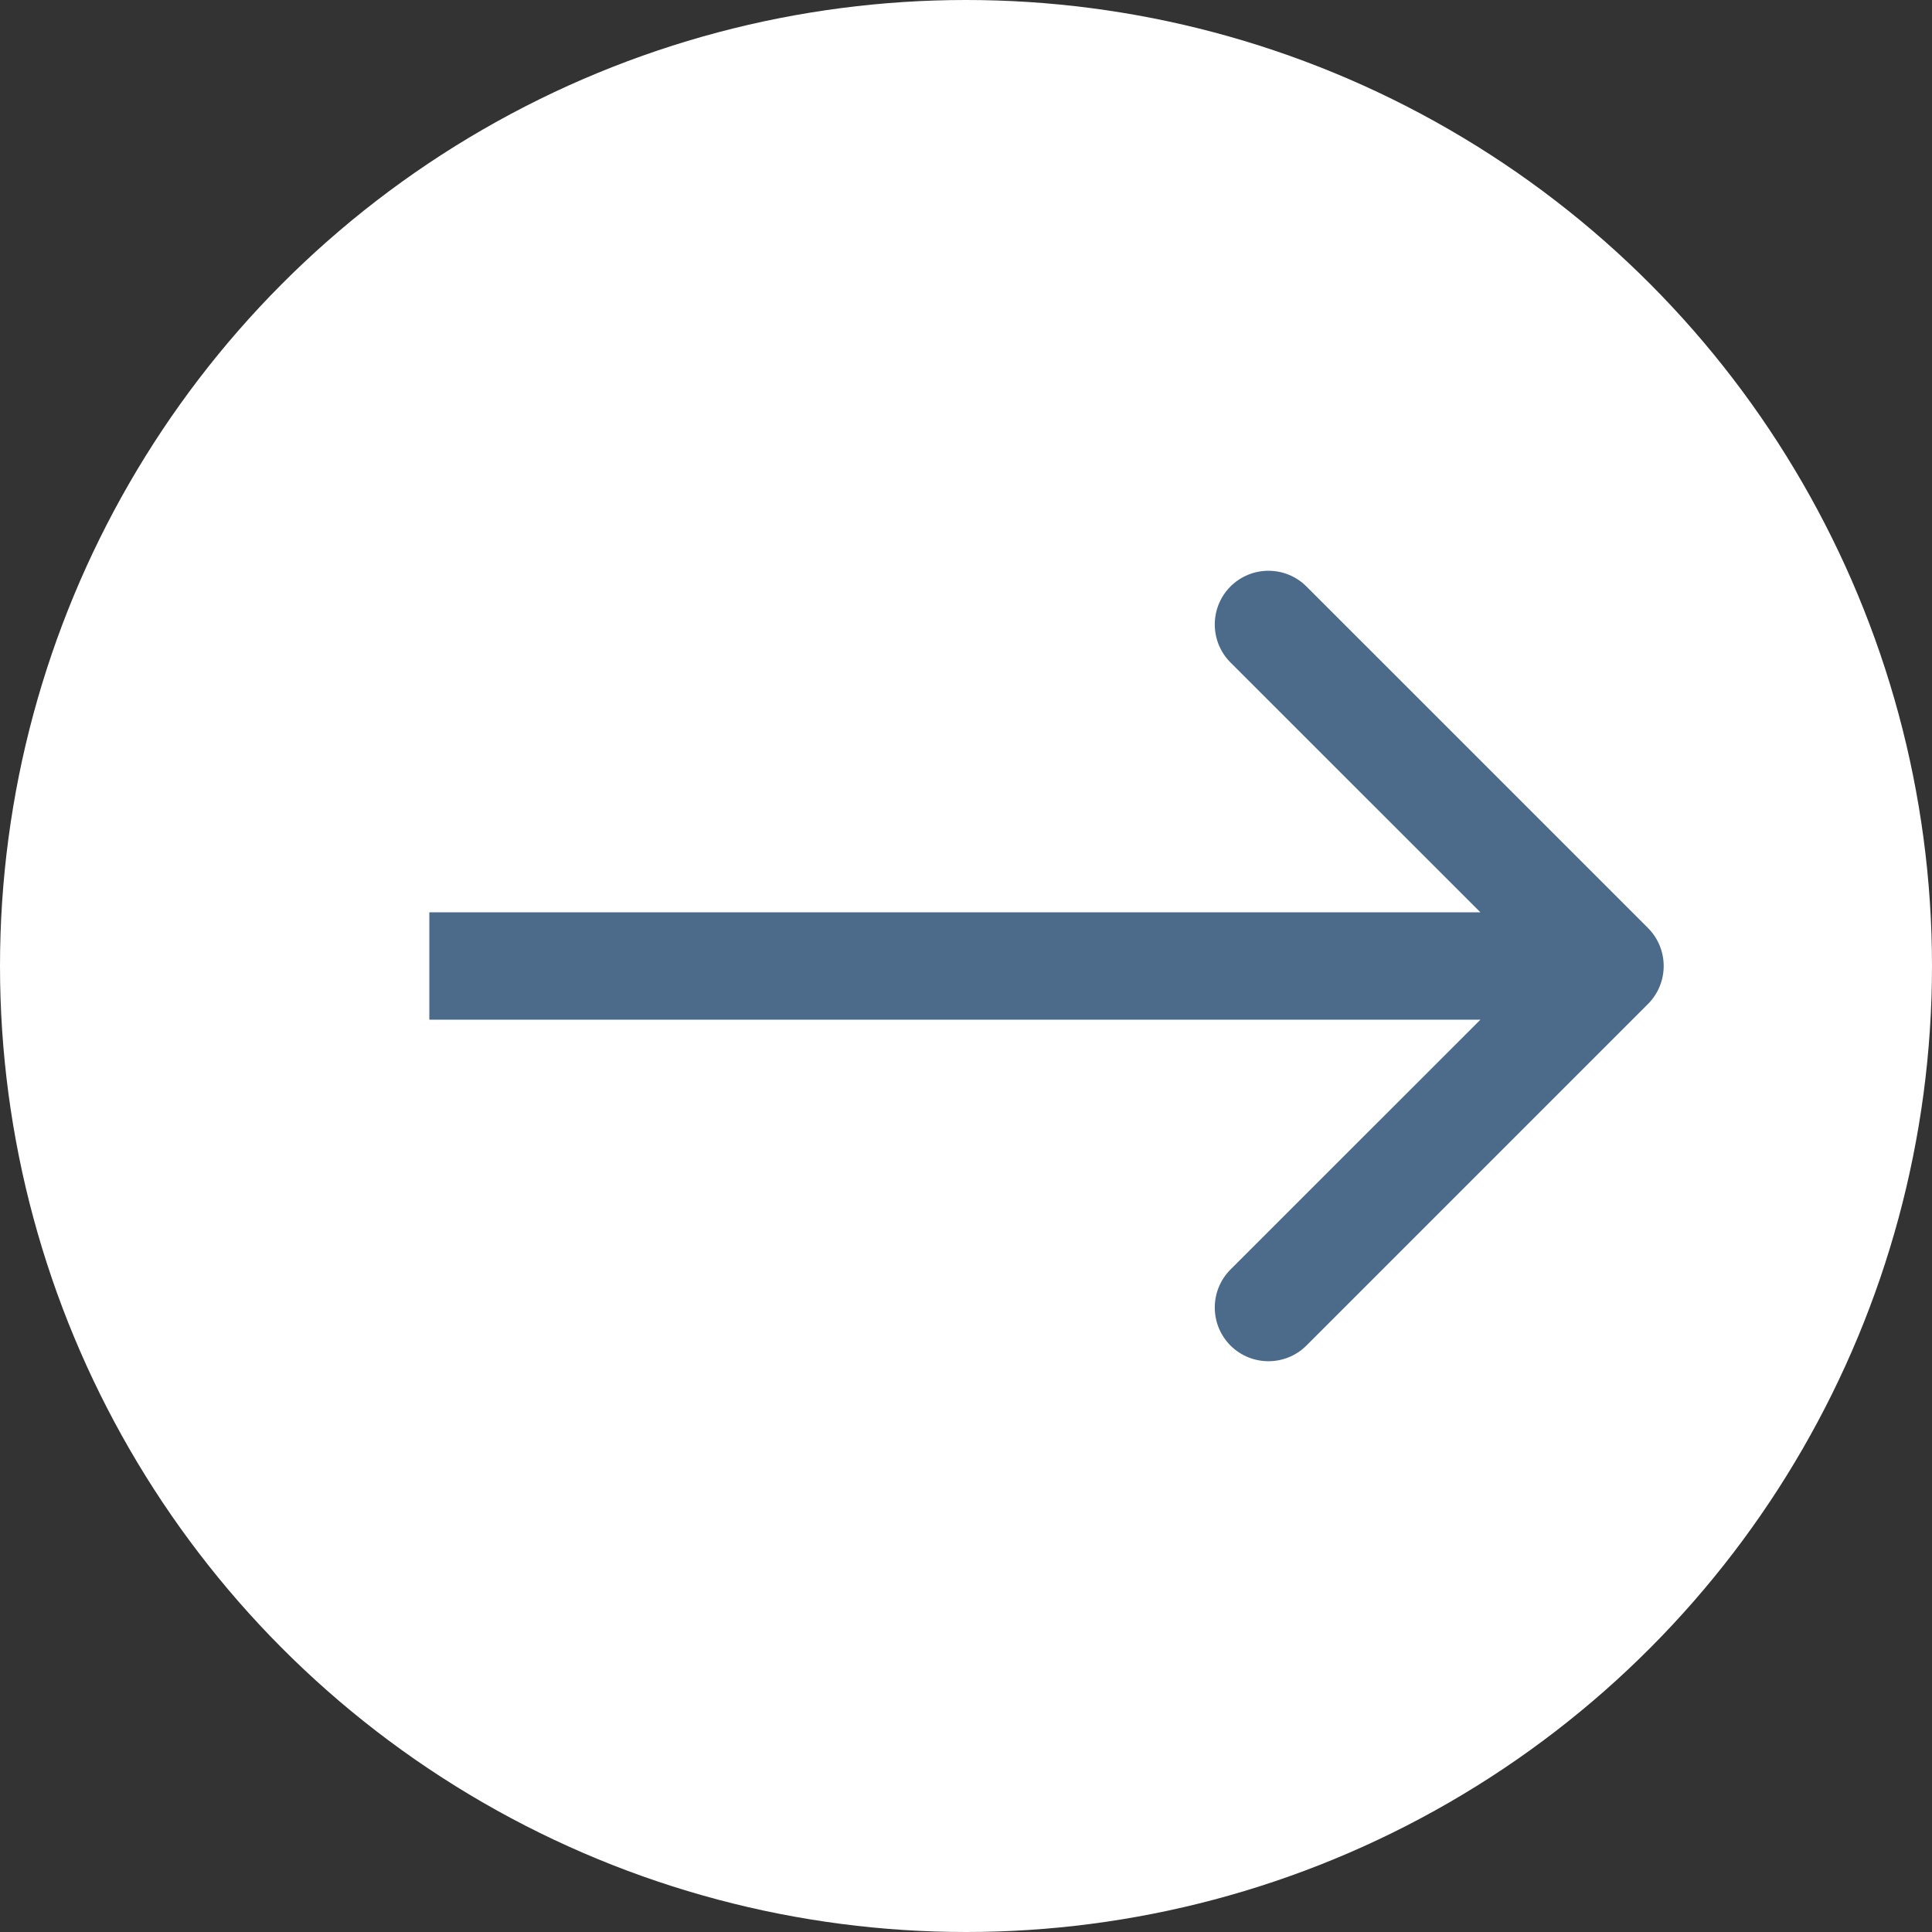
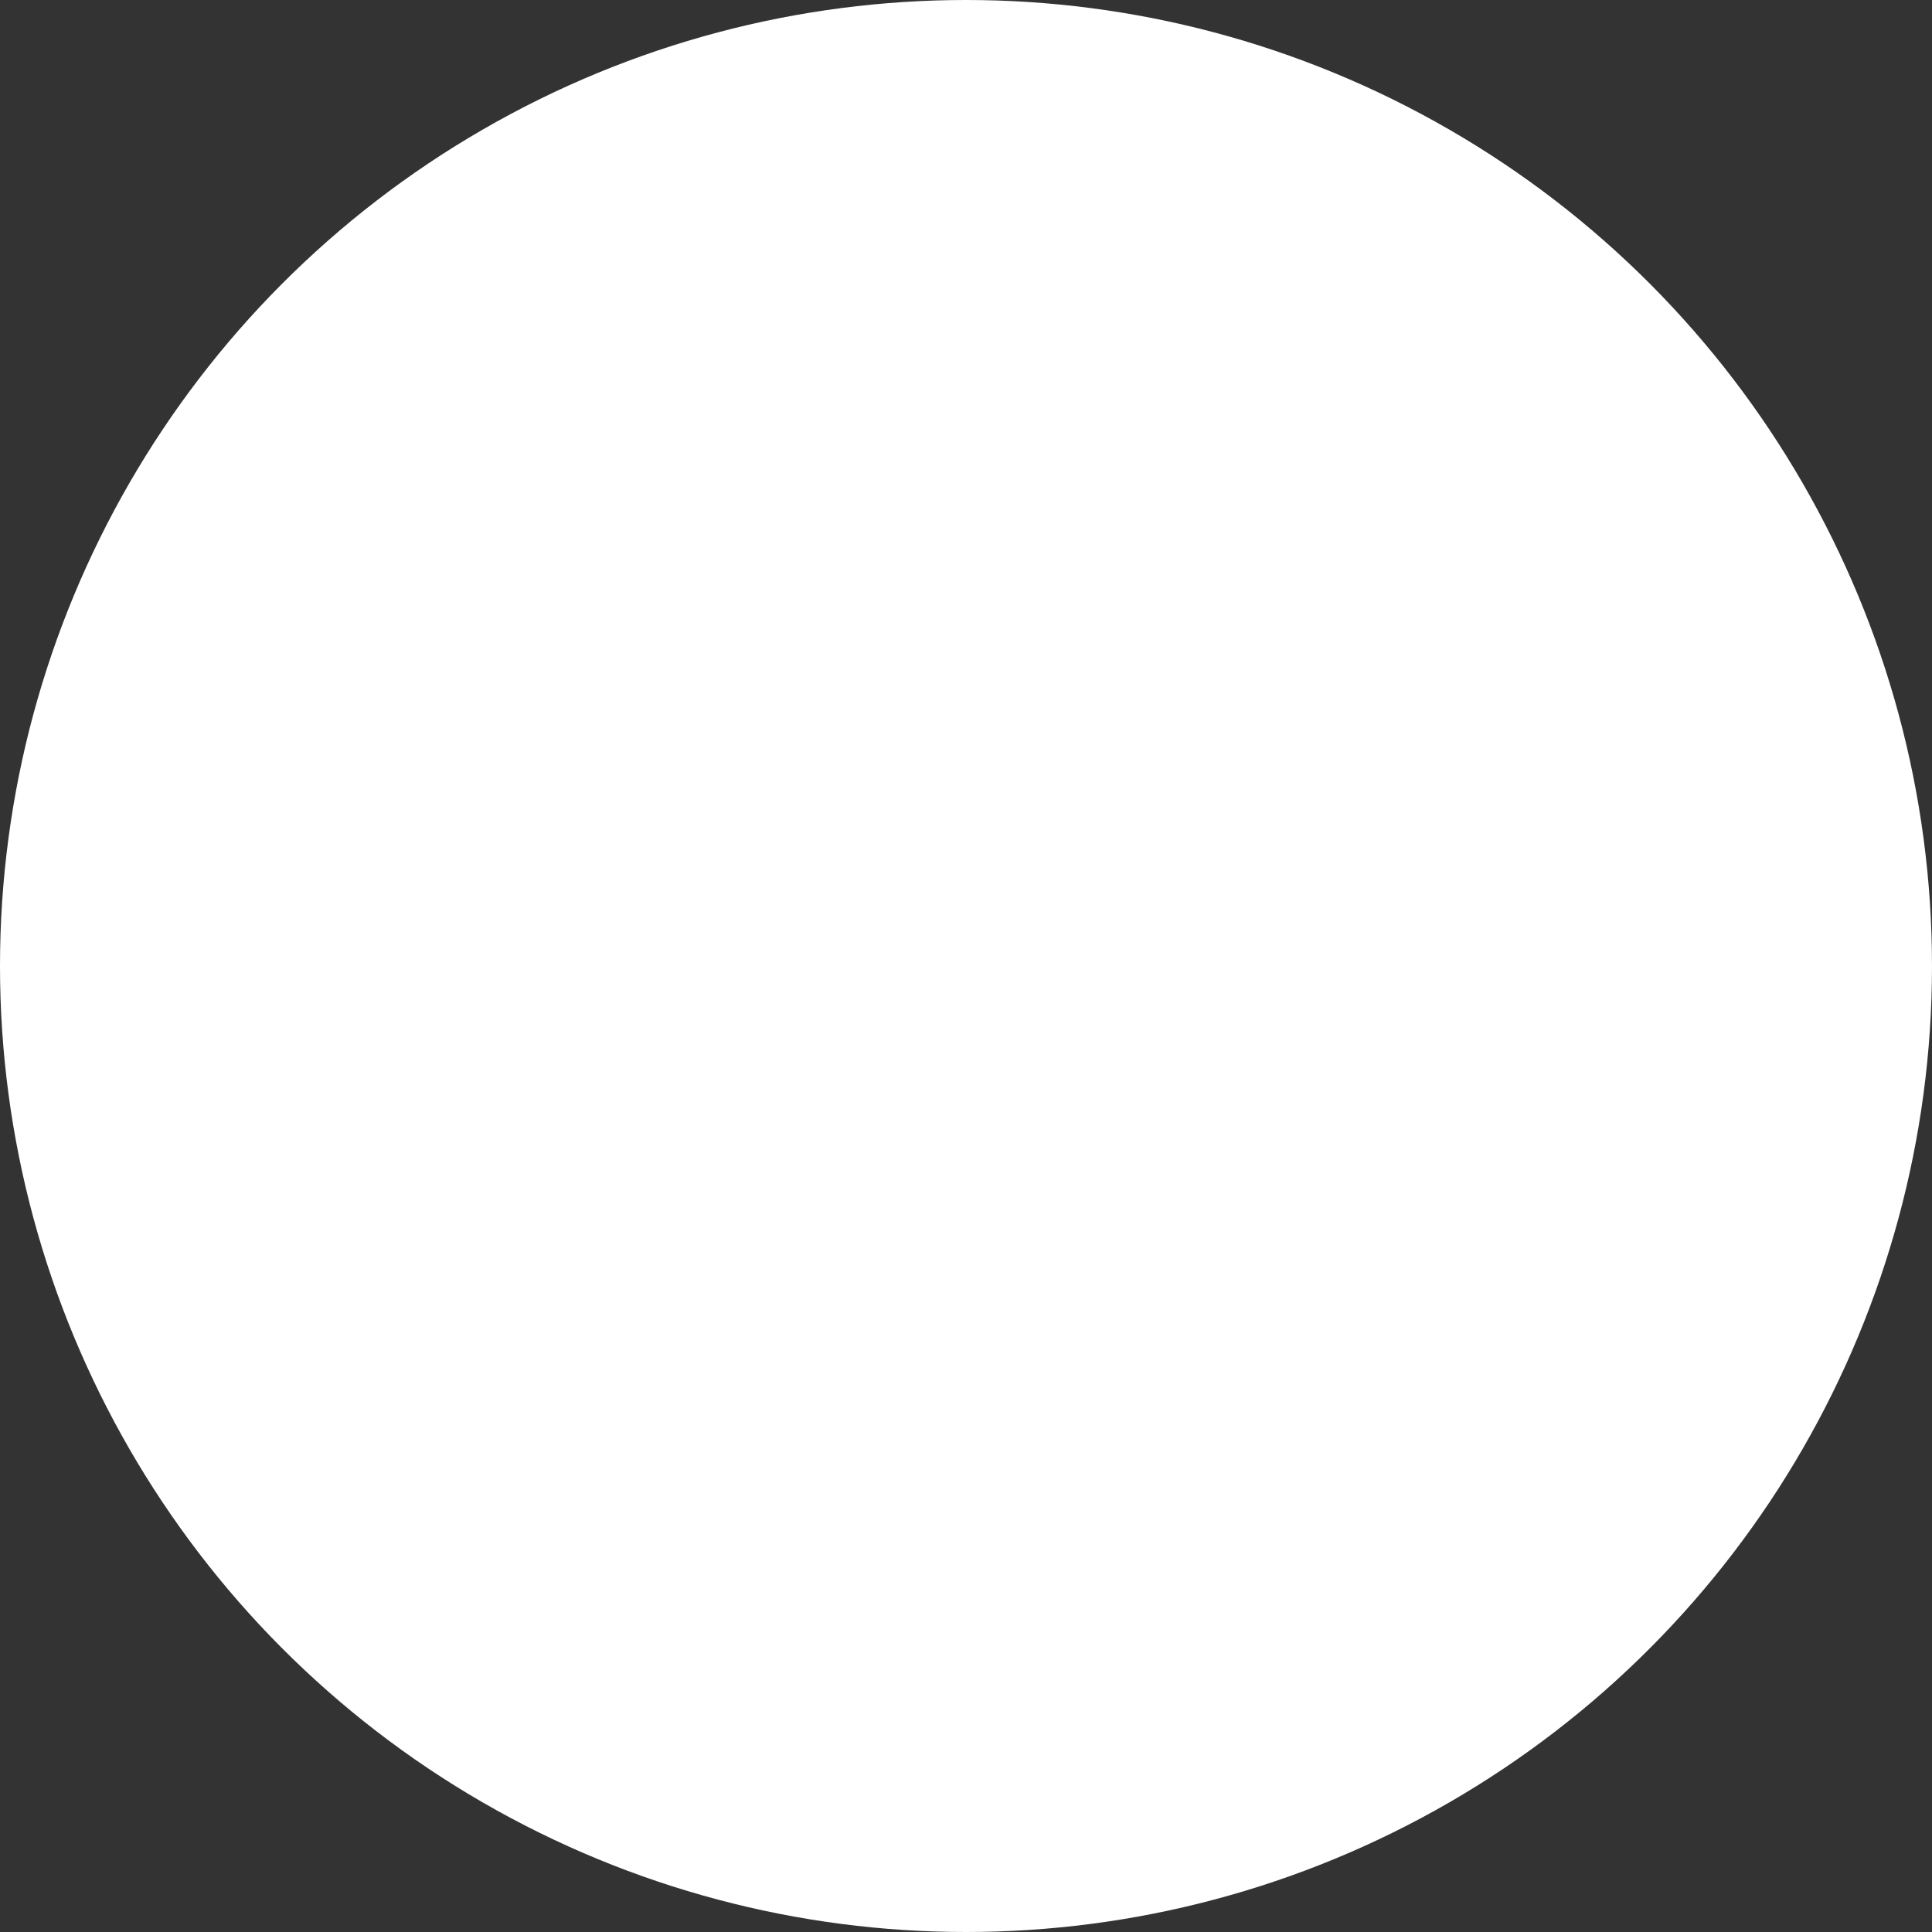
<svg xmlns="http://www.w3.org/2000/svg" width="18" height="18" viewBox="0 0 18 18" fill="none">
  <rect x="0" y="0" width="18" height="18" fill="#333333" stroke="none" />
  <circle cx="9" cy="9" r="9" fill="white" />
-   <path d="M15.354 9.354C15.549 9.158 15.549 8.842 15.354 8.646L12.172 5.464C11.976 5.269 11.66 5.269 11.464 5.464C11.269 5.66 11.269 5.976 11.464 6.172L14.293 9L11.464 11.828C11.269 12.024 11.269 12.34 11.464 12.536C11.66 12.731 11.976 12.731 12.172 12.536L15.354 9.354ZM4 9.5H15V8.5H4V9.5Z" fill="#4C6B8A" />
</svg>